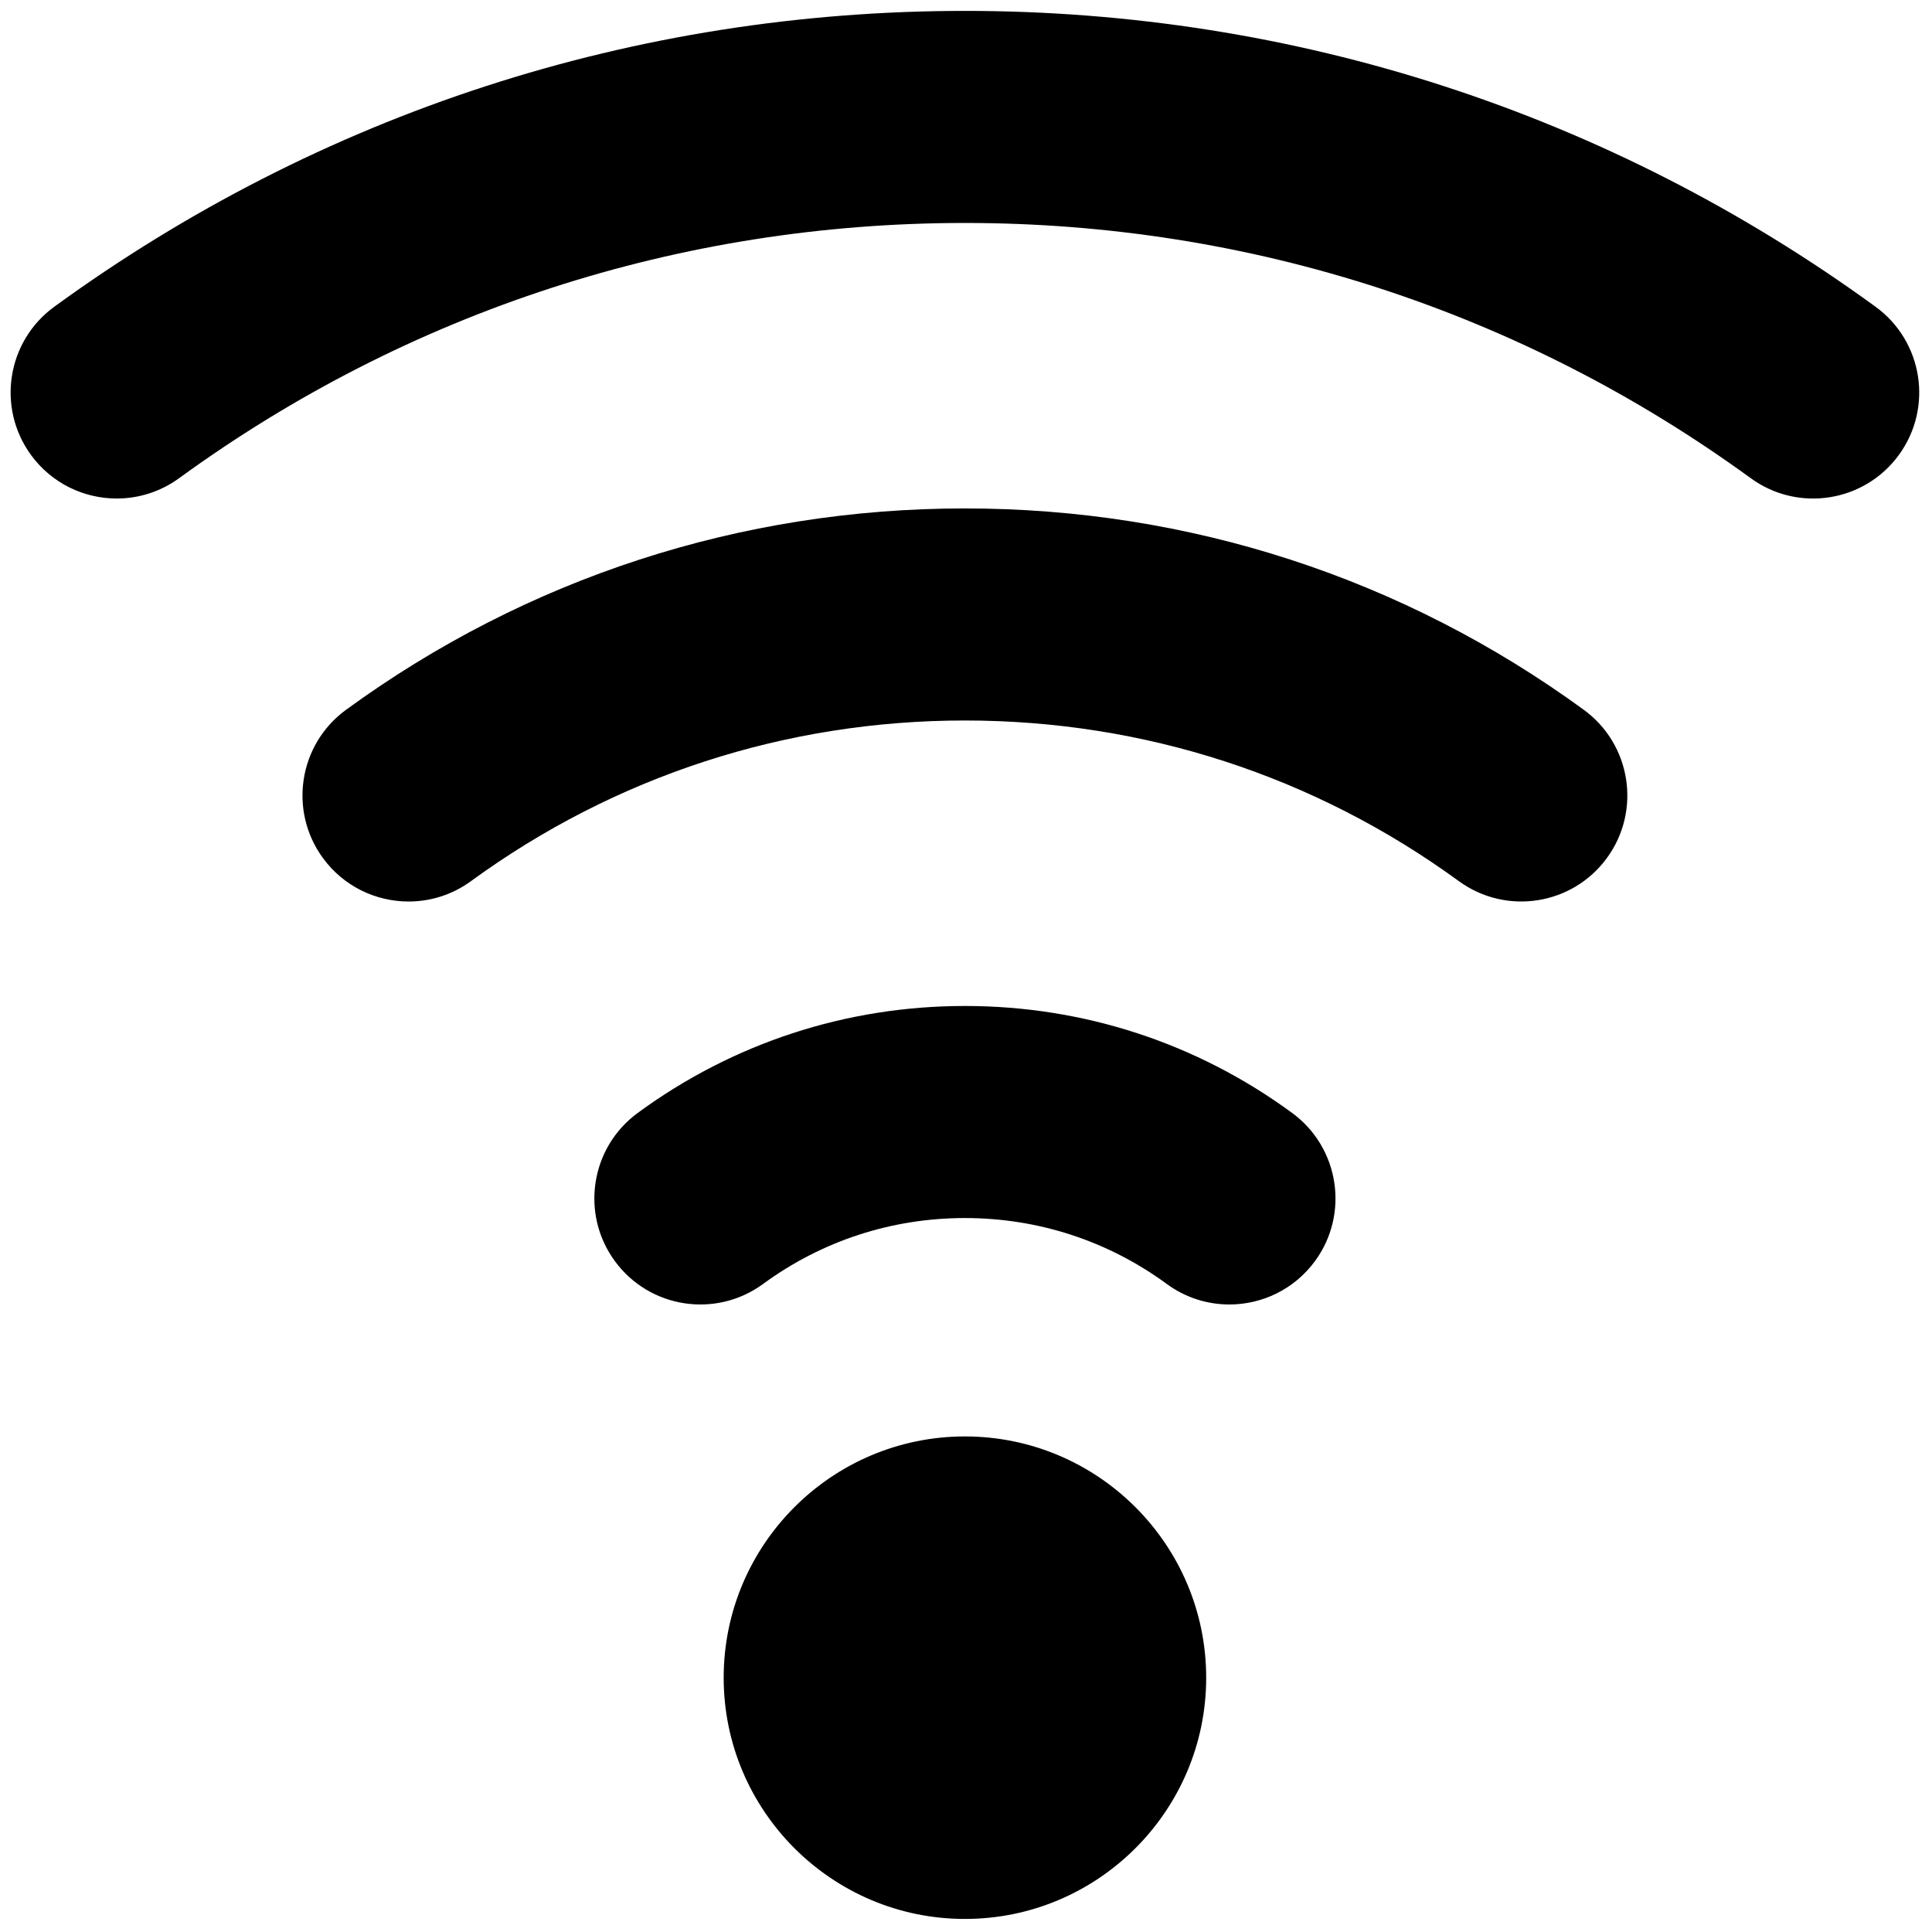
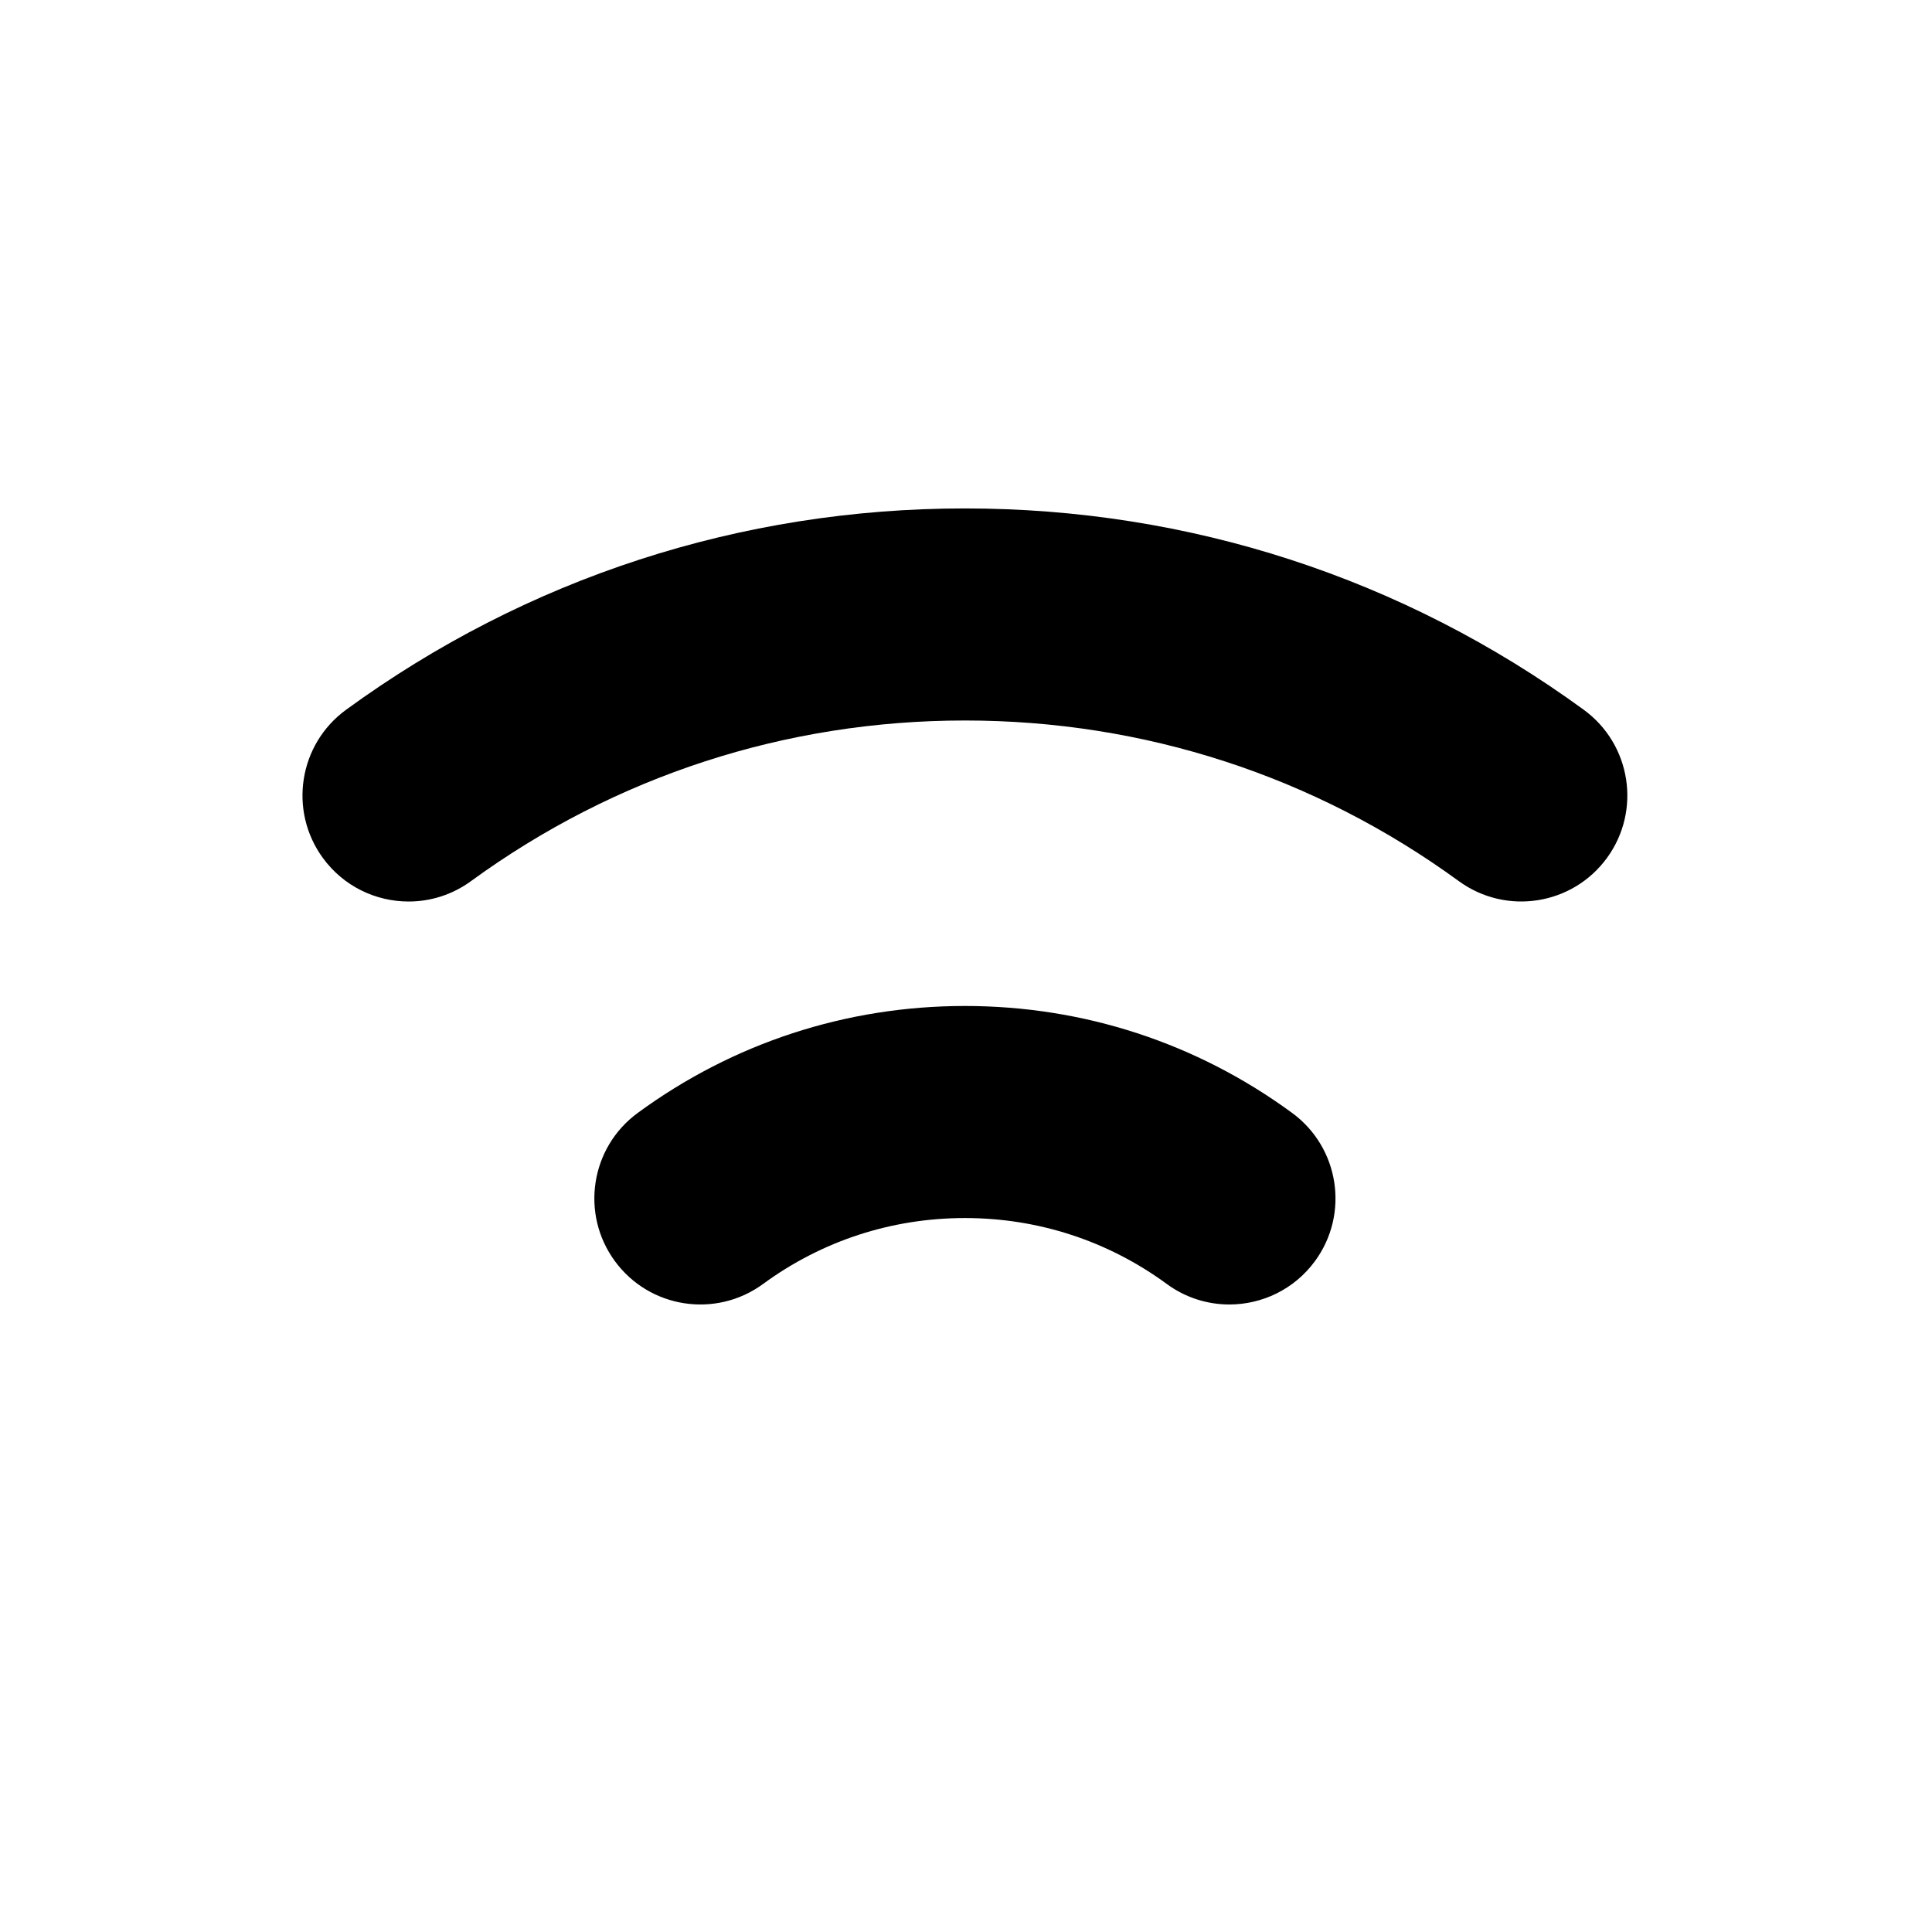
<svg xmlns="http://www.w3.org/2000/svg" version="1.1" width="256" height="256" viewBox="0 0 256 256" xml:space="preserve">
  <defs>
</defs>
  <g style="stroke: none; stroke-width: 0; stroke-dasharray: none; stroke-linecap: butt; stroke-linejoin: miter; stroke-miterlimit: 10; fill: none; fill-rule: nonzero; opacity: 1;" transform="translate(1.407 1.407) scale(2.81 2.81)">
-     <path d="M 5.004 23.007 c -1.544 0 -3.068 -0.713 -4.046 -2.058 c -1.625 -2.232 -1.133 -5.36 1.1 -6.985 C 14.596 4.837 29.446 0.013 45 0.013 c 15.555 0 30.404 4.824 42.942 13.952 c 2.232 1.625 2.726 4.752 1.1 6.985 c -1.625 2.233 -4.753 2.725 -6.984 1.1 C 71.24 14.175 58.426 10.013 45 10.013 c -13.425 0 -26.24 4.162 -37.057 12.037 C 7.054 22.696 6.025 23.007 5.004 23.007 z" style="stroke: none; stroke-width: 1; stroke-dasharray: none; stroke-linecap: butt; stroke-linejoin: miter; stroke-miterlimit: 10; fill: rgb(0,0,0); fill-rule: nonzero; opacity: 1;" transform=" matrix(1 0 0 1 0 0) " stroke-linecap="round" />
    <path d="M 18.767 42.01 c -1.543 0 -3.065 -0.712 -4.044 -2.055 c -1.627 -2.231 -1.137 -5.359 1.094 -6.986 c 8.518 -6.212 18.609 -9.495 29.182 -9.495 s 20.664 3.283 29.183 9.495 c 2.23 1.627 2.721 4.755 1.094 6.986 c -1.628 2.231 -4.754 2.72 -6.986 1.094 c -6.796 -4.956 -14.85 -7.575 -23.291 -7.575 c -8.441 0 -16.495 2.62 -23.291 7.575 C 20.821 41.698 19.789 42.01 18.767 42.01 z" style="stroke: none; stroke-width: 1; stroke-dasharray: none; stroke-linecap: butt; stroke-linejoin: miter; stroke-miterlimit: 10; fill: rgb(0,0,0); fill-rule: nonzero; opacity: 1;" transform=" matrix(1 0 0 1 0 0) " stroke-linecap="round" />
    <path d="M 57.47 61.012 c -1.026 0 -2.062 -0.314 -2.952 -0.968 c -2.774 -2.033 -6.065 -3.108 -9.518 -3.108 c -3.453 0 -6.744 1.075 -9.517 3.108 c -2.228 1.632 -5.356 1.152 -6.989 -1.076 c -1.633 -2.227 -1.151 -5.355 1.076 -6.988 c 4.501 -3.3 9.836 -5.044 15.43 -5.044 s 10.93 1.744 15.43 5.044 c 2.228 1.633 2.709 4.762 1.076 6.988 C 60.526 60.304 59.008 61.012 57.47 61.012 z" style="stroke: none; stroke-width: 1; stroke-dasharray: none; stroke-linecap: butt; stroke-linejoin: miter; stroke-miterlimit: 10; fill: rgb(0,0,0); fill-rule: nonzero; opacity: 1;" transform=" matrix(1 0 0 1 0 0) " stroke-linecap="round" />
-     <path d="M 45 67.234 c -6.273 0 -11.376 5.103 -11.376 11.377 c 0 6.272 5.103 11.376 11.376 11.376 c 6.273 0 11.377 -5.103 11.377 -11.376 C 56.377 72.338 51.273 67.234 45 67.234 z" style="stroke: none; stroke-width: 1; stroke-dasharray: none; stroke-linecap: butt; stroke-linejoin: miter; stroke-miterlimit: 10; fill: rgb(0,0,0); fill-rule: nonzero; opacity: 1;" transform=" matrix(1 0 0 1 0 0) " stroke-linecap="round" />
  </g>
</svg>